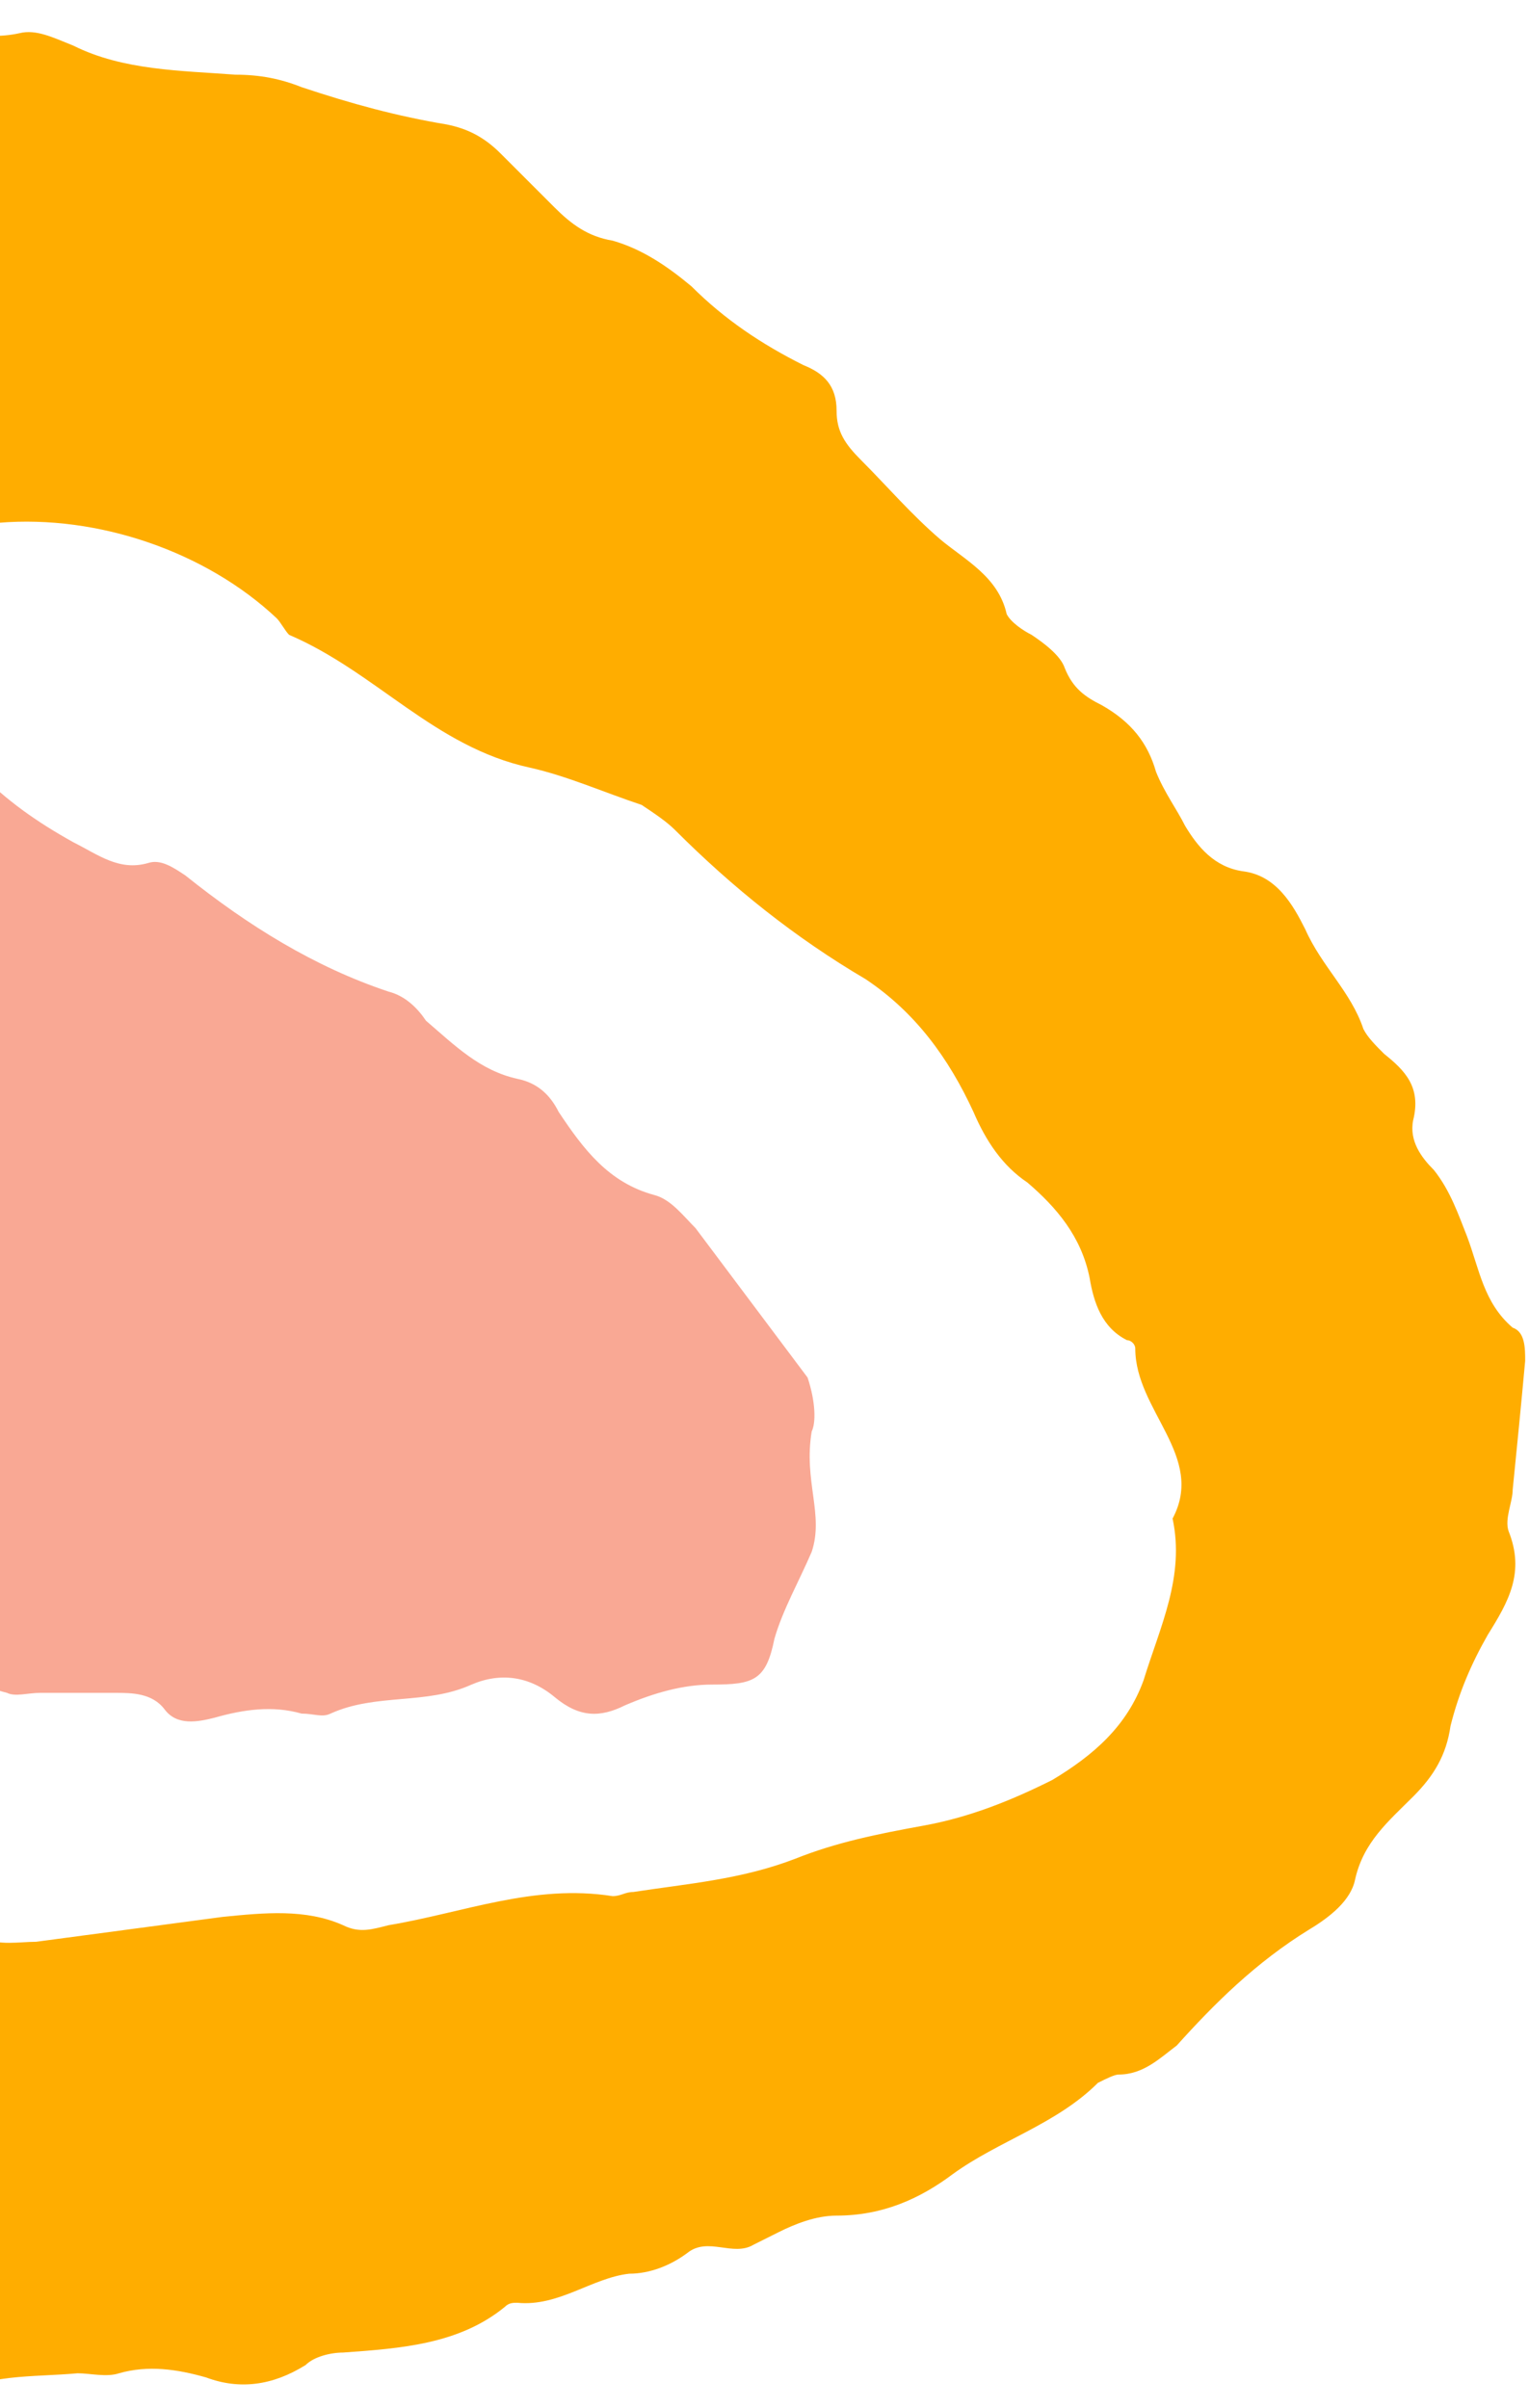
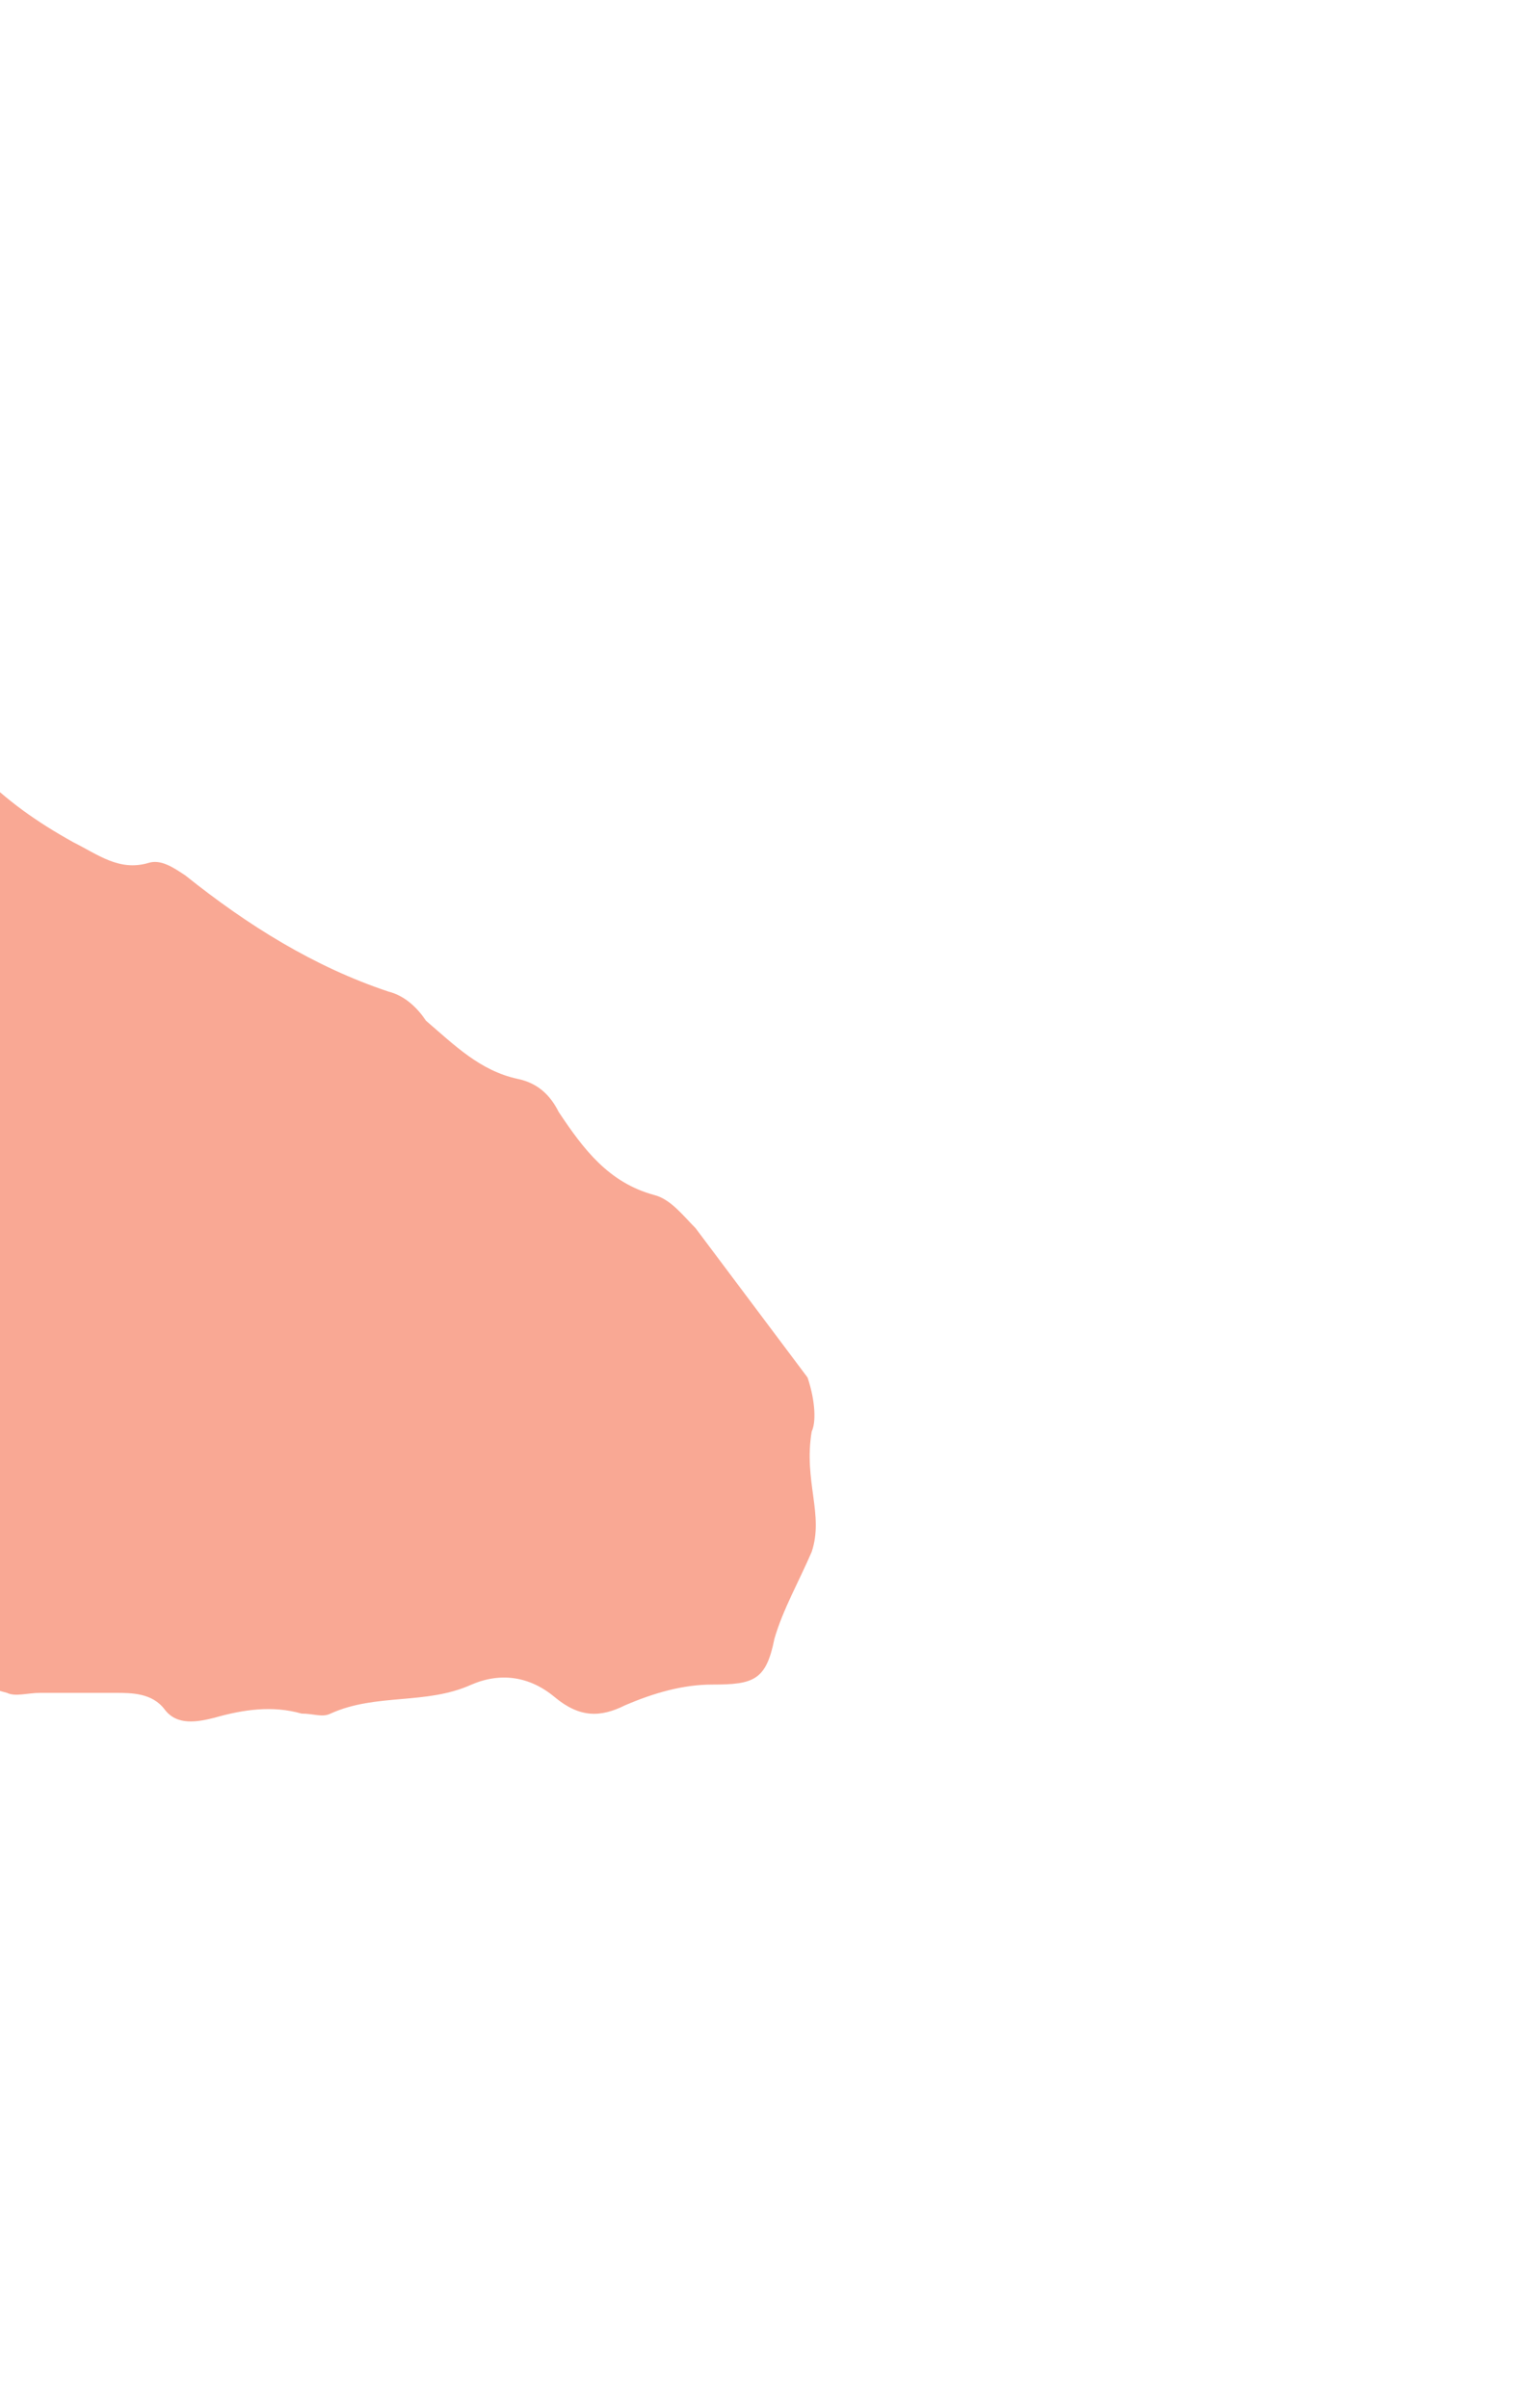
<svg xmlns="http://www.w3.org/2000/svg" width="47" height="74" viewBox="0 0 47 74" fill="none">
-   <path d="M46.882 41.82C46.754 43.223 46.627 44.498 46.499 45.773C46.499 46.155 46.244 46.665 46.371 47.048C46.882 48.323 46.371 49.215 45.734 50.235C45.224 51.128 44.842 52.02 44.587 53.04C44.459 53.933 44.077 54.57 43.439 55.208C42.674 55.973 41.909 56.61 41.654 57.758C41.526 58.395 40.889 58.905 40.252 59.288C38.594 60.308 37.319 61.583 36.172 62.858C35.661 63.24 35.151 63.75 34.386 63.75C34.259 63.75 34.004 63.878 33.749 64.005C32.474 65.28 30.689 65.79 29.287 66.81C28.267 67.575 27.119 68.085 25.716 68.085C25.079 68.085 24.442 68.34 23.931 68.595C23.677 68.723 23.422 68.85 23.166 68.978C22.529 69.36 21.764 68.723 21.127 69.233C20.616 69.615 19.979 69.87 19.341 69.87C18.194 69.998 17.174 70.89 15.899 70.763C15.771 70.763 15.644 70.763 15.517 70.89C14.114 72.038 12.329 72.165 10.544 72.293C10.162 72.293 9.651 72.42 9.396 72.675C8.376 73.313 7.356 73.44 6.336 73.058C5.444 72.803 4.551 72.675 3.659 72.93C3.276 73.058 2.766 72.93 2.384 72.93C0.981 73.058 -0.421 72.93 -1.696 73.695C-2.716 74.205 -3.736 74.205 -4.884 73.568C-5.776 72.93 -7.051 73.058 -8.199 73.058C-9.219 73.058 -10.366 73.185 -11.386 73.313C-12.406 73.44 -13.171 73.568 -13.809 72.548C-13.936 72.293 -14.319 72.038 -14.701 71.91C-16.104 71.655 -17.251 70.763 -18.654 70.38C-19.036 70.253 -19.419 69.998 -19.801 69.87C-20.821 69.233 -21.841 68.723 -22.861 68.085C-23.881 67.448 -24.646 66.555 -25.666 65.918C-25.921 65.79 -26.176 65.535 -26.303 65.28C-26.686 64.77 -27.196 64.388 -27.578 64.005C-28.471 63.24 -29.363 62.603 -30.511 61.965C-32.041 61.073 -33.444 59.798 -34.336 58.013C-34.591 57.503 -34.974 57.12 -35.228 56.61C-36.121 54.698 -37.523 53.295 -38.288 51.383C-38.416 51.255 -38.544 51 -38.671 50.873C-39.691 50.363 -39.819 49.343 -40.074 48.45C-40.584 46.41 -41.221 44.498 -41.986 42.585C-42.114 41.82 -42.496 41.055 -42.114 40.163C-41.858 39.525 -42.496 38.888 -42.496 38.123C-42.496 36.72 -43.133 35.445 -43.644 34.043C-44.281 32.258 -45.046 30.473 -44.791 28.56C-44.791 28.178 -44.791 27.923 -45.046 27.668C-45.684 27.158 -45.811 26.52 -45.556 25.755C-45.301 24.863 -45.301 24.098 -45.556 23.205C-45.684 22.695 -45.811 22.058 -45.684 21.548C-45.173 19.635 -45.046 17.85 -45.173 15.938C-45.173 15.555 -45.173 15.045 -44.791 14.79C-44.154 14.408 -44.026 13.898 -44.026 13.133C-44.026 12.623 -43.898 12.113 -43.389 11.985C-42.368 11.73 -42.241 10.838 -42.114 9.945C-42.114 9.69 -42.241 9.435 -42.241 9.053C-42.241 7.905 -42.114 7.778 -41.093 7.395C-40.456 7.14 -39.819 7.14 -39.563 6.375C-39.309 5.865 -38.798 5.738 -38.288 5.738C-37.141 5.61 -36.121 4.973 -35.101 4.463C-33.953 3.825 -32.806 3.315 -31.659 2.805C-31.148 2.55 -30.766 2.423 -30.256 2.678C-29.363 2.933 -28.599 2.678 -27.834 2.168C-27.451 1.913 -27.069 1.658 -26.686 1.658C-25.156 1.658 -23.753 1.53 -22.224 1.658C-21.331 1.785 -20.566 1.658 -19.801 1.275C-19.419 1.148 -19.036 0.893 -18.654 0.765C-18.271 0.638 -17.761 0.638 -17.378 0.893C-16.613 1.658 -15.848 1.403 -15.084 1.148C-14.063 0.765 -13.043 0.128 -11.768 0.638C-11.386 0.765 -11.131 0.51 -10.748 0.383C-10.239 0 -9.601 -0.127 -8.964 0.128C-7.561 0.51 -6.159 0.51 -4.756 0.383C-3.991 0.383 -3.354 0.383 -2.716 0.638C-1.696 0.893 -0.549 1.275 0.599 1.02C1.109 0.893 1.619 1.148 2.256 1.403C3.786 2.168 5.571 2.168 7.229 2.295C7.994 2.295 8.631 2.423 9.269 2.678C10.799 3.188 12.201 3.57 13.732 3.825C14.369 3.953 14.879 4.208 15.389 4.718C15.899 5.228 16.537 5.865 17.047 6.375C17.556 6.885 18.067 7.268 18.831 7.395C19.724 7.65 20.489 8.16 21.254 8.798C22.274 9.818 23.422 10.583 24.697 11.22C25.334 11.475 25.716 11.858 25.716 12.623C25.716 13.26 25.971 13.643 26.482 14.153C27.247 14.918 28.012 15.81 28.904 16.575C29.669 17.213 30.689 17.723 30.944 18.87C31.072 19.125 31.454 19.38 31.709 19.508C32.092 19.763 32.602 20.145 32.729 20.528C32.984 21.165 33.367 21.42 33.877 21.675C34.769 22.185 35.279 22.823 35.534 23.715C35.789 24.353 36.172 24.863 36.426 25.373C36.809 26.01 37.319 26.648 38.212 26.775C39.231 26.903 39.742 27.795 40.124 28.56C40.634 29.708 41.526 30.473 41.909 31.62C42.036 31.875 42.291 32.13 42.547 32.385C43.184 32.895 43.694 33.405 43.439 34.425C43.312 35.063 43.694 35.573 44.077 35.955C44.587 36.593 44.842 37.358 45.096 37.995C45.479 39.015 45.606 40.035 46.499 40.8C46.882 40.928 46.882 41.438 46.882 41.82ZM36.044 46.665C37.064 44.753 34.897 43.35 34.897 41.438C34.897 41.31 34.769 41.183 34.642 41.183C33.877 40.8 33.621 40.035 33.494 39.27C33.239 37.995 32.474 37.103 31.581 36.338C30.817 35.828 30.306 35.063 29.924 34.17C29.159 32.513 28.139 31.11 26.609 30.09C24.442 28.815 22.529 27.285 20.744 25.5C20.489 25.245 20.107 24.99 19.724 24.735C18.576 24.353 17.429 23.843 16.282 23.588C13.349 22.95 11.564 20.655 8.886 19.508C8.759 19.38 8.631 19.125 8.504 18.998C6.336 16.958 3.021 15.81 -0.039 16.065C-0.549 16.065 -0.931 16.065 -1.186 15.683C-1.441 15.428 -1.824 15.045 -2.079 14.79C-2.971 13.898 -3.864 13.643 -5.139 13.643C-7.689 13.643 -10.239 13.515 -12.789 13.515C-13.809 13.515 -14.829 13.005 -15.721 13.898C-15.976 14.153 -16.358 14.025 -16.741 14.025C-17.506 14.025 -18.143 13.898 -18.909 13.77C-20.439 13.515 -21.713 13.898 -22.861 14.918C-24.264 16.193 -25.538 17.34 -26.941 18.615C-27.834 19.508 -28.599 20.528 -29.108 21.675C-30.128 23.588 -30.639 25.628 -31.021 27.795C-31.276 29.453 -31.531 31.11 -31.276 32.895C-31.148 33.533 -31.276 34.298 -31.276 35.063C-31.276 36.21 -31.531 37.485 -31.021 38.633C-31.531 40.035 -30.639 40.8 -29.873 41.82C-29.746 41.948 -29.746 42.075 -29.746 42.203C-29.619 43.223 -28.981 43.86 -28.471 44.625C-27.834 45.518 -27.323 46.41 -26.686 47.303C-25.411 49.088 -24.136 50.873 -22.224 52.02C-21.586 52.403 -21.076 52.913 -20.694 53.55C-19.674 55.08 -18.143 56.1 -16.358 56.738C-14.319 57.375 -12.278 57.503 -10.111 57.375C-9.474 57.375 -8.836 57.248 -8.326 57.758C-7.434 58.523 -6.414 58.65 -5.394 58.778C-3.736 58.905 -2.206 58.905 -0.549 59.543C-0.039 59.798 0.599 59.67 1.109 59.67C3.021 59.415 4.934 59.16 6.846 58.905C8.121 58.778 9.396 58.65 10.544 59.16C11.054 59.415 11.437 59.288 11.947 59.16C14.242 58.778 16.409 57.885 18.831 58.268C19.087 58.268 19.214 58.14 19.469 58.14C21.127 57.885 22.784 57.758 24.442 57.12C25.716 56.61 26.991 56.355 28.394 56.1C29.797 55.845 31.072 55.335 32.346 54.698C33.621 53.933 34.642 53.04 35.151 51.638C35.661 49.98 36.426 48.45 36.044 46.665Z" fill="#FFAD00" />
  <path d="M24.951 43.988C24.696 45.518 25.334 46.538 24.951 47.686C24.569 48.578 24.059 49.471 23.804 50.363C23.549 51.638 23.166 51.766 21.891 51.766C20.999 51.766 20.106 52.02 19.214 52.403C18.449 52.785 17.811 52.786 17.046 52.148C16.281 51.511 15.389 51.383 14.496 51.766C13.094 52.403 11.564 52.021 10.161 52.658C9.906 52.786 9.651 52.658 9.269 52.658C8.376 52.403 7.484 52.531 6.591 52.786C6.081 52.913 5.444 53.041 5.061 52.531C4.679 52.021 4.041 52.021 3.531 52.021C2.766 52.021 2.001 52.021 1.236 52.021C0.854 52.021 0.471 52.148 0.216 52.021C-1.186 51.638 -2.461 51.256 -3.864 51.766C-3.991 51.766 -4.246 51.766 -4.501 51.638C-6.031 51.001 -7.561 50.491 -9.091 50.236C-9.346 50.236 -9.601 50.108 -9.856 49.981C-11.514 48.833 -13.171 47.941 -14.956 47.048C-15.084 46.921 -15.339 46.92 -15.466 46.666C-16.231 45.391 -17.634 44.753 -18.271 43.223C-18.526 42.458 -19.164 41.821 -19.674 41.056C-20.056 40.546 -20.184 40.036 -19.801 39.526C-19.291 38.761 -19.419 37.996 -19.929 37.358C-20.694 36.466 -20.821 35.318 -20.949 34.171C-20.949 33.788 -21.076 33.406 -20.949 33.151C-20.694 32.386 -20.694 31.621 -21.076 30.856C-21.204 30.473 -21.204 29.963 -20.949 29.581C-20.439 28.561 -20.056 27.541 -19.674 26.393C-19.674 26.138 -19.546 26.011 -19.291 25.883C-18.399 25.246 -18.144 24.353 -17.889 23.333C-17.761 22.823 -17.506 22.313 -16.996 22.313C-15.594 22.441 -14.574 21.676 -13.426 21.166C-12.789 20.911 -12.151 20.783 -11.386 21.038C-10.876 21.166 -10.239 21.038 -9.729 20.783C-8.199 20.145 -6.796 20.273 -5.649 21.421C-4.884 22.058 -4.246 22.441 -3.226 22.313C-2.206 22.186 -1.441 22.951 -0.676 23.716C0.216 24.608 1.109 25.246 2.256 25.883C3.021 26.266 3.659 26.776 4.551 26.521C4.934 26.393 5.316 26.648 5.699 26.903C7.611 28.433 9.651 29.708 11.946 30.473C12.456 30.601 12.839 30.983 13.094 31.366C13.986 32.131 14.751 32.896 15.899 33.151C16.536 33.278 16.919 33.661 17.174 34.171C17.939 35.318 18.704 36.338 20.106 36.721C20.616 36.848 20.999 37.358 21.381 37.741C22.529 39.271 23.676 40.801 24.824 42.331C25.079 43.096 25.079 43.733 24.951 43.988Z" fill="#F9A894" />
</svg>